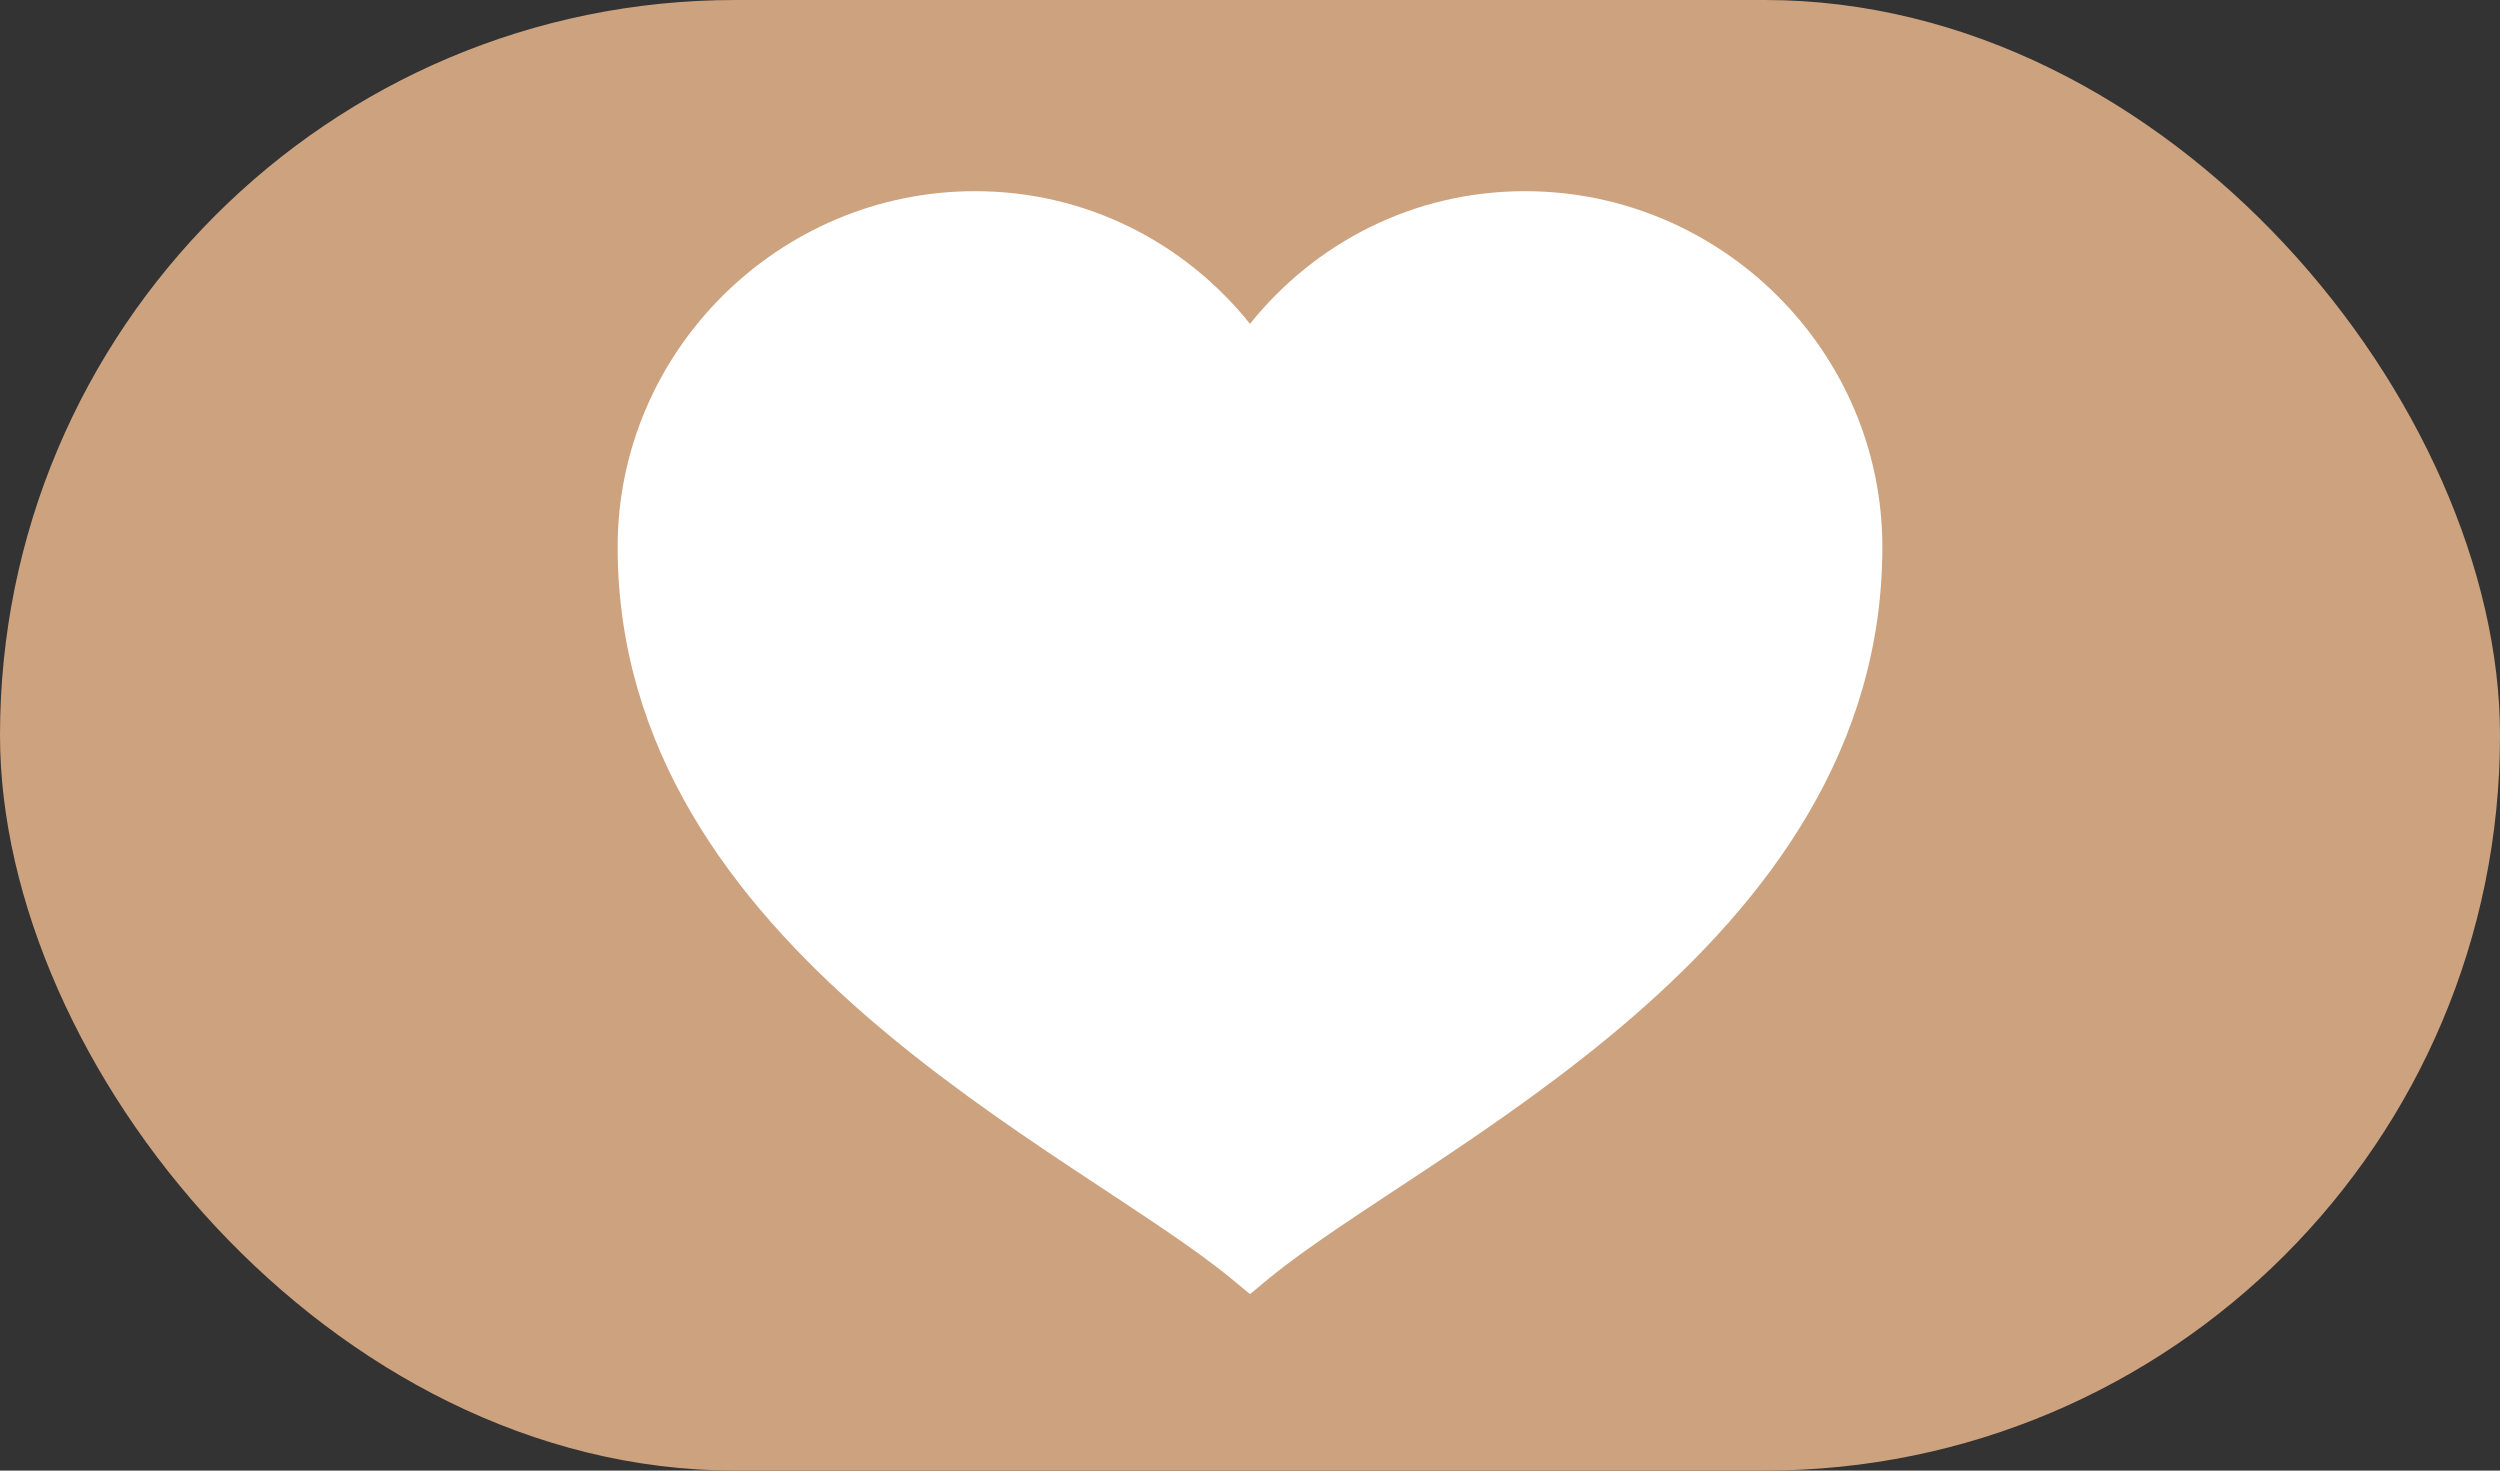
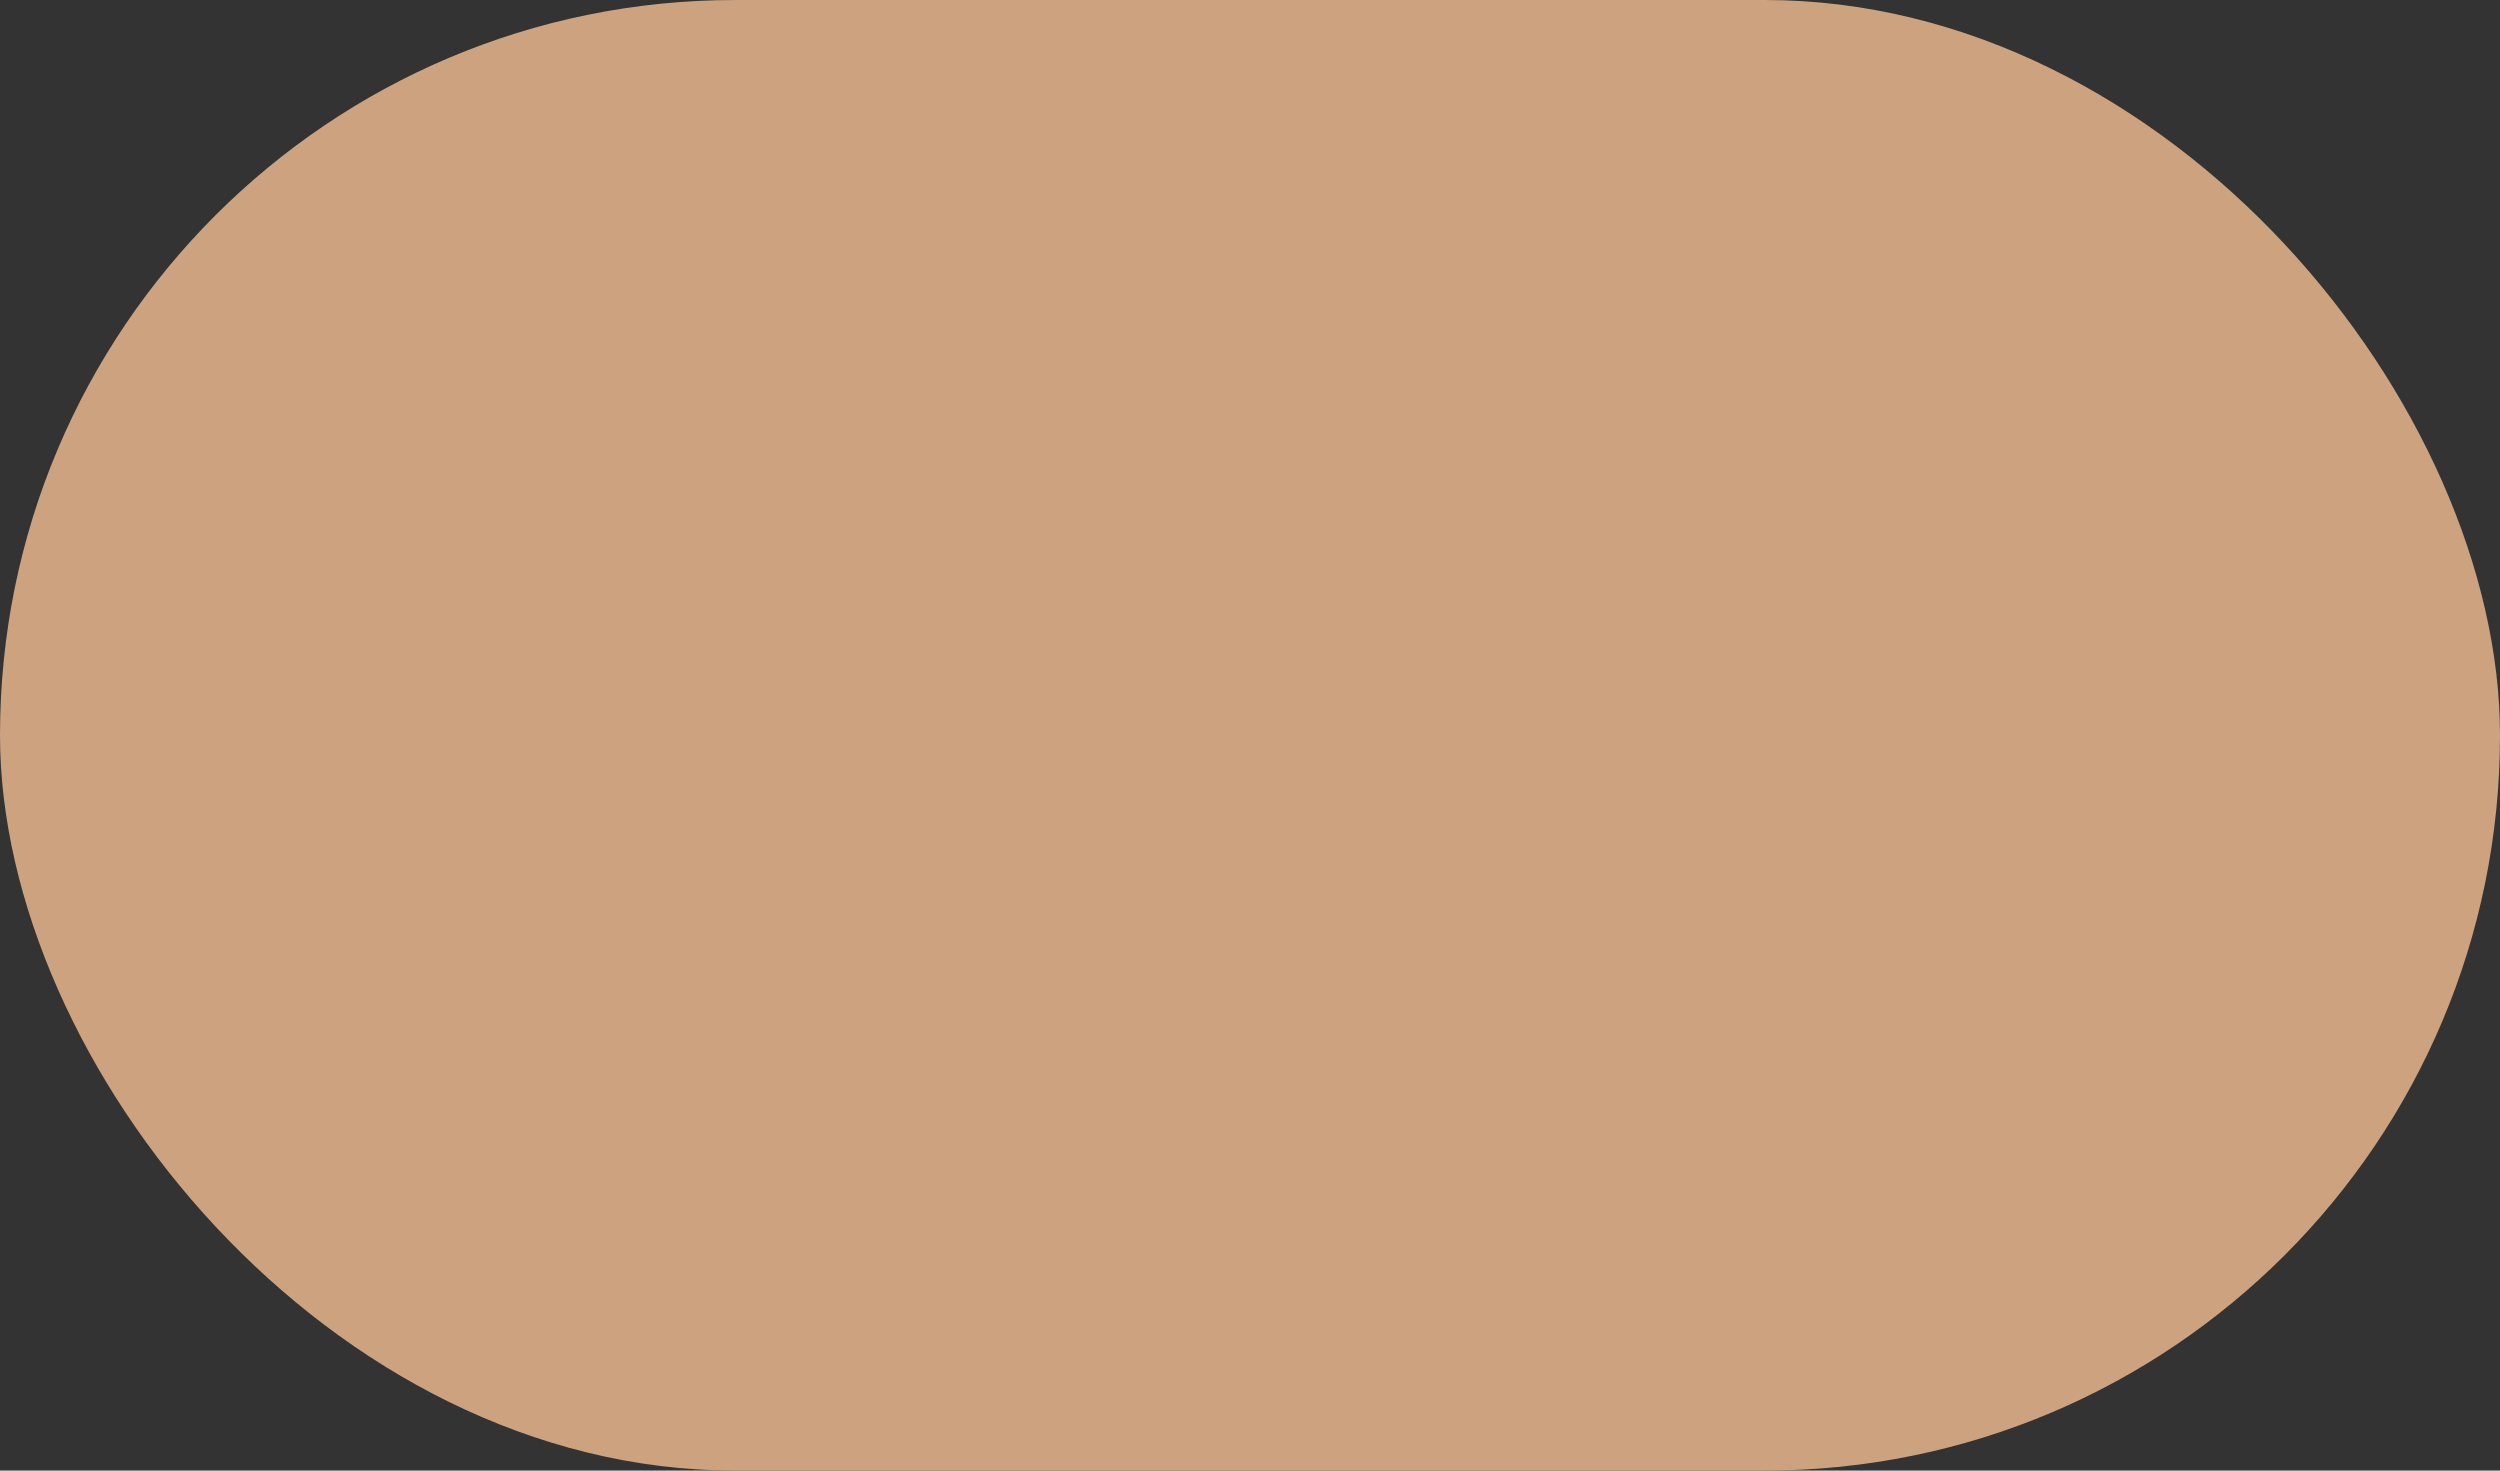
<svg xmlns="http://www.w3.org/2000/svg" width="170" height="100" viewBox="0 0 170 100" fill="none">
  <rect x="0" y="0" width="170" height="100" fill="#333333" stroke="none" />
  <rect width="170" height="100" rx="50" fill="#CDA27F" />
-   <path d="M66.304 13C52.946 13 42 23.895 42 37.193C42 64.665 73.181 78.198 83.802 87.008L85 88L86.198 87.008C96.819 78.198 128 64.665 128 37.193C128 23.895 117.055 13 103.696 13C96.106 13 89.409 16.518 85 22.021C80.591 16.518 73.894 13 66.304 13Z" fill="white" />
</svg>